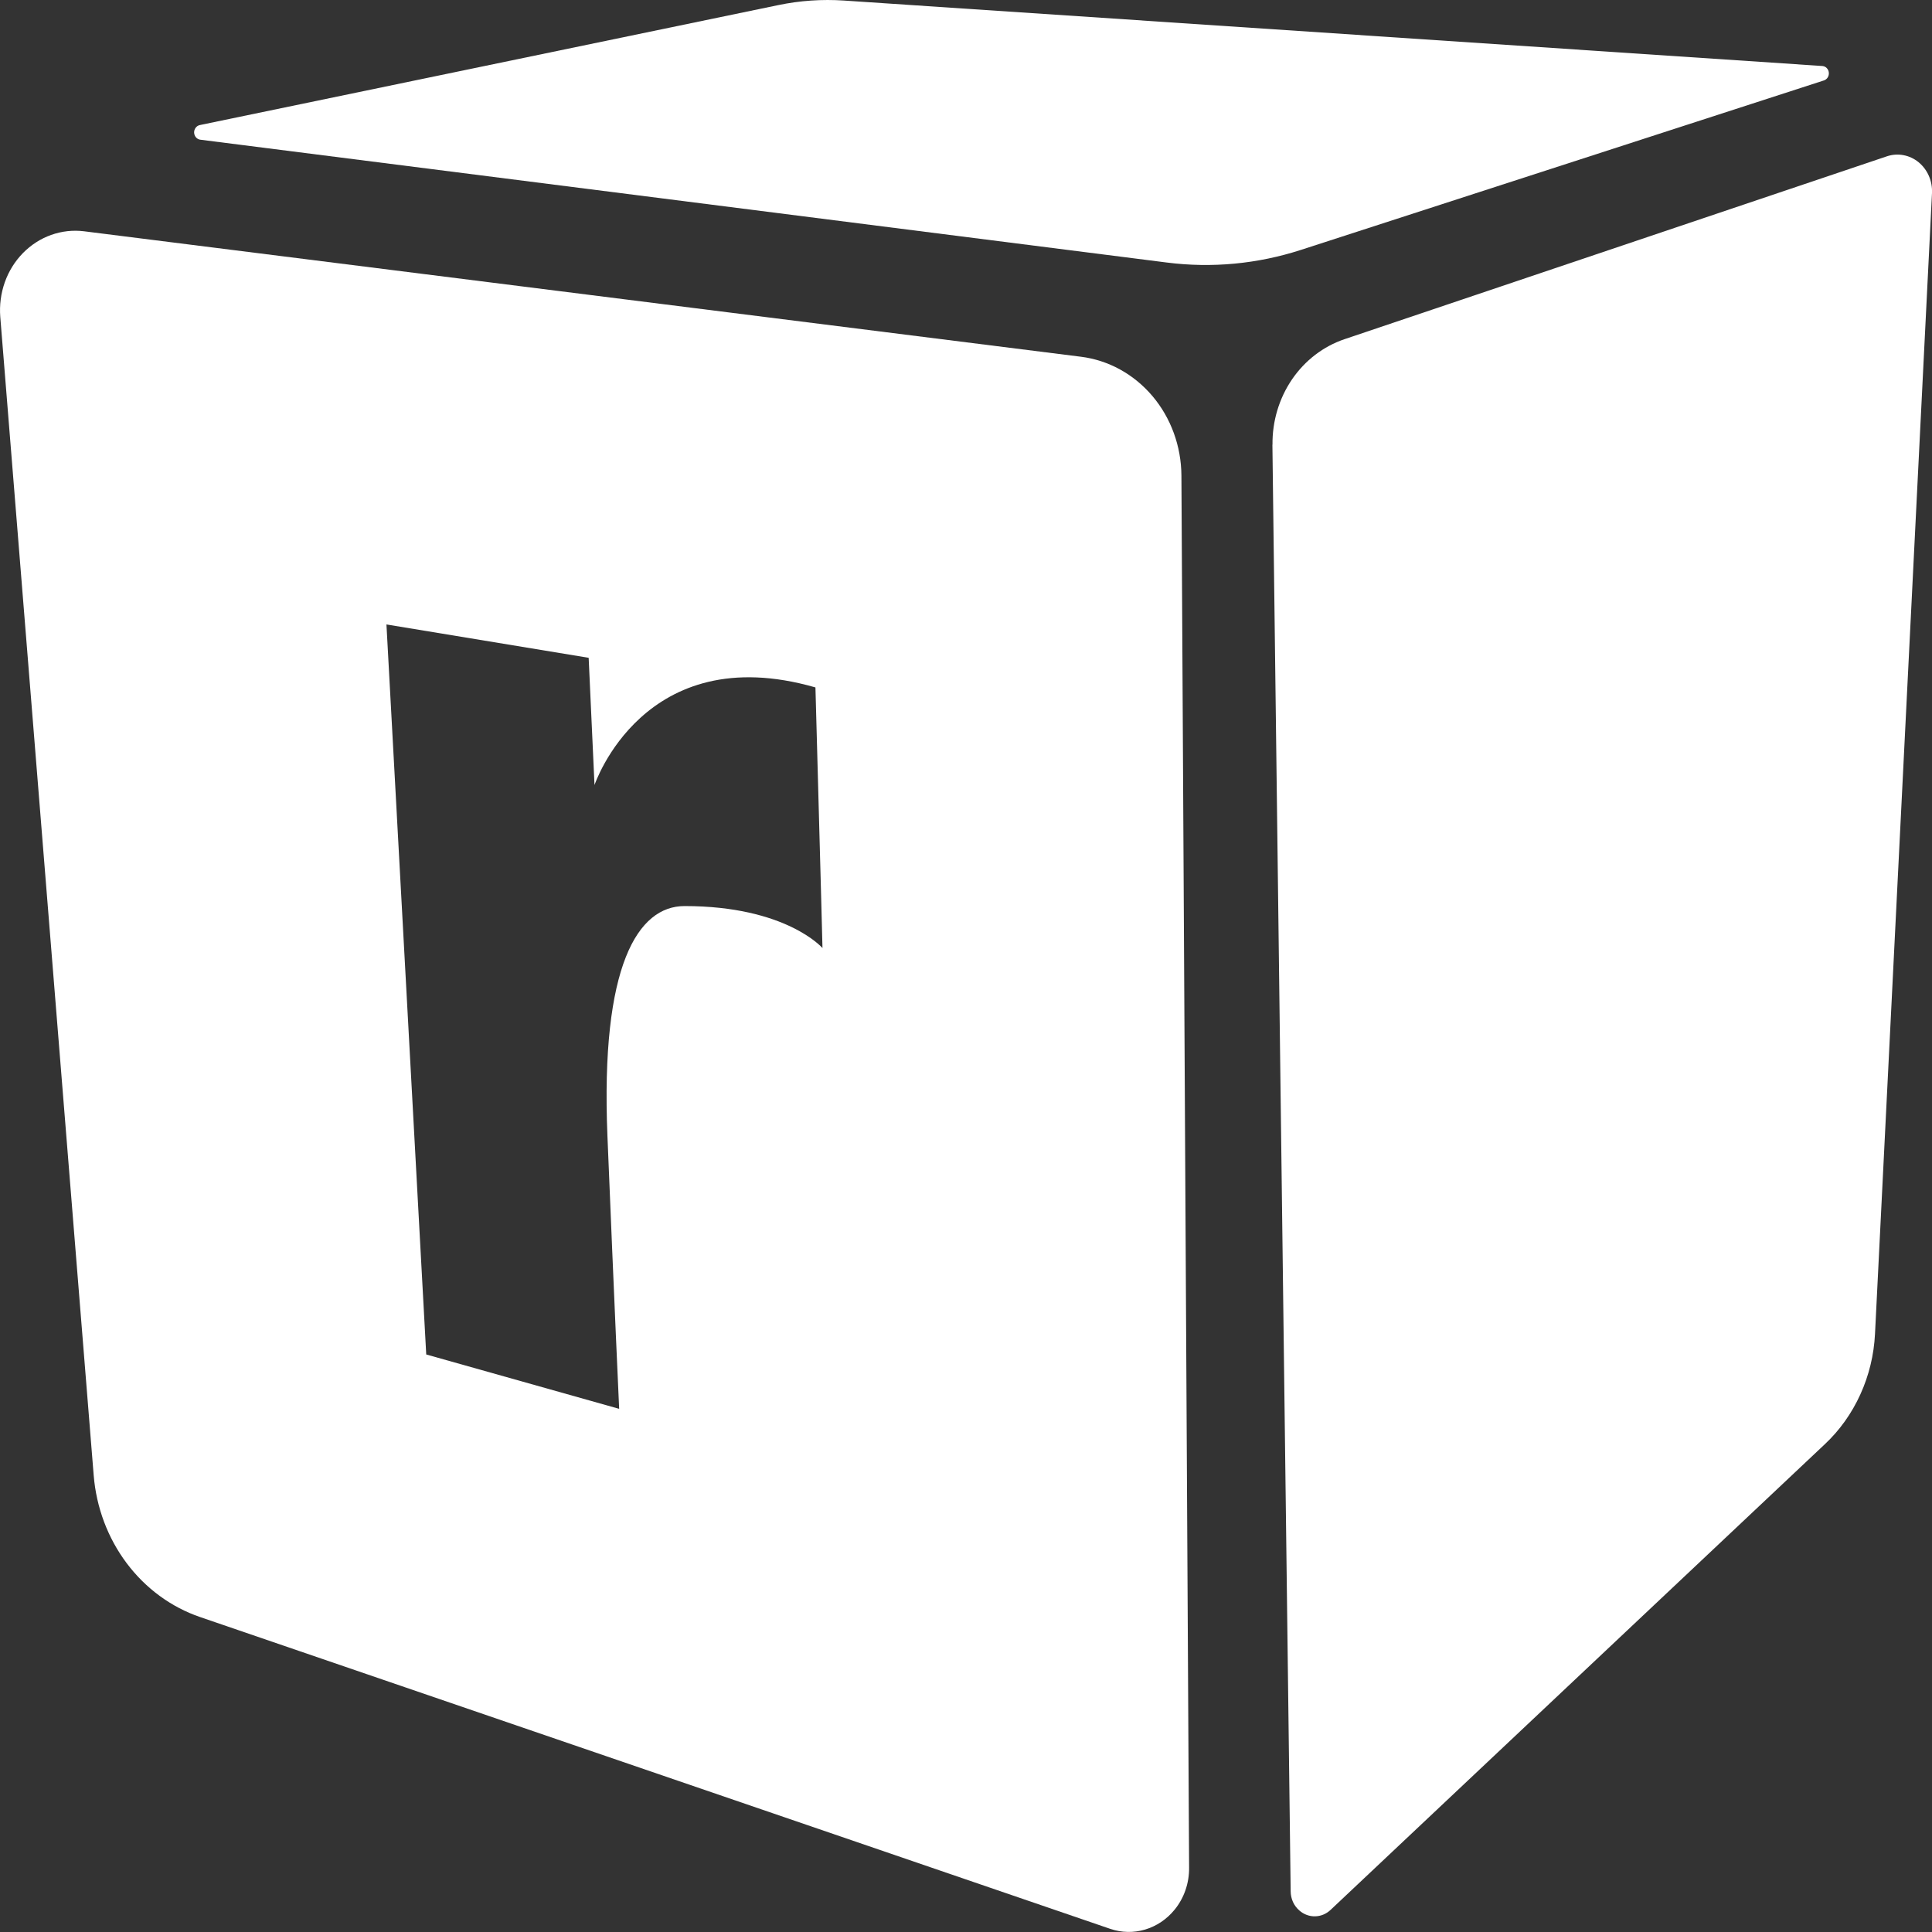
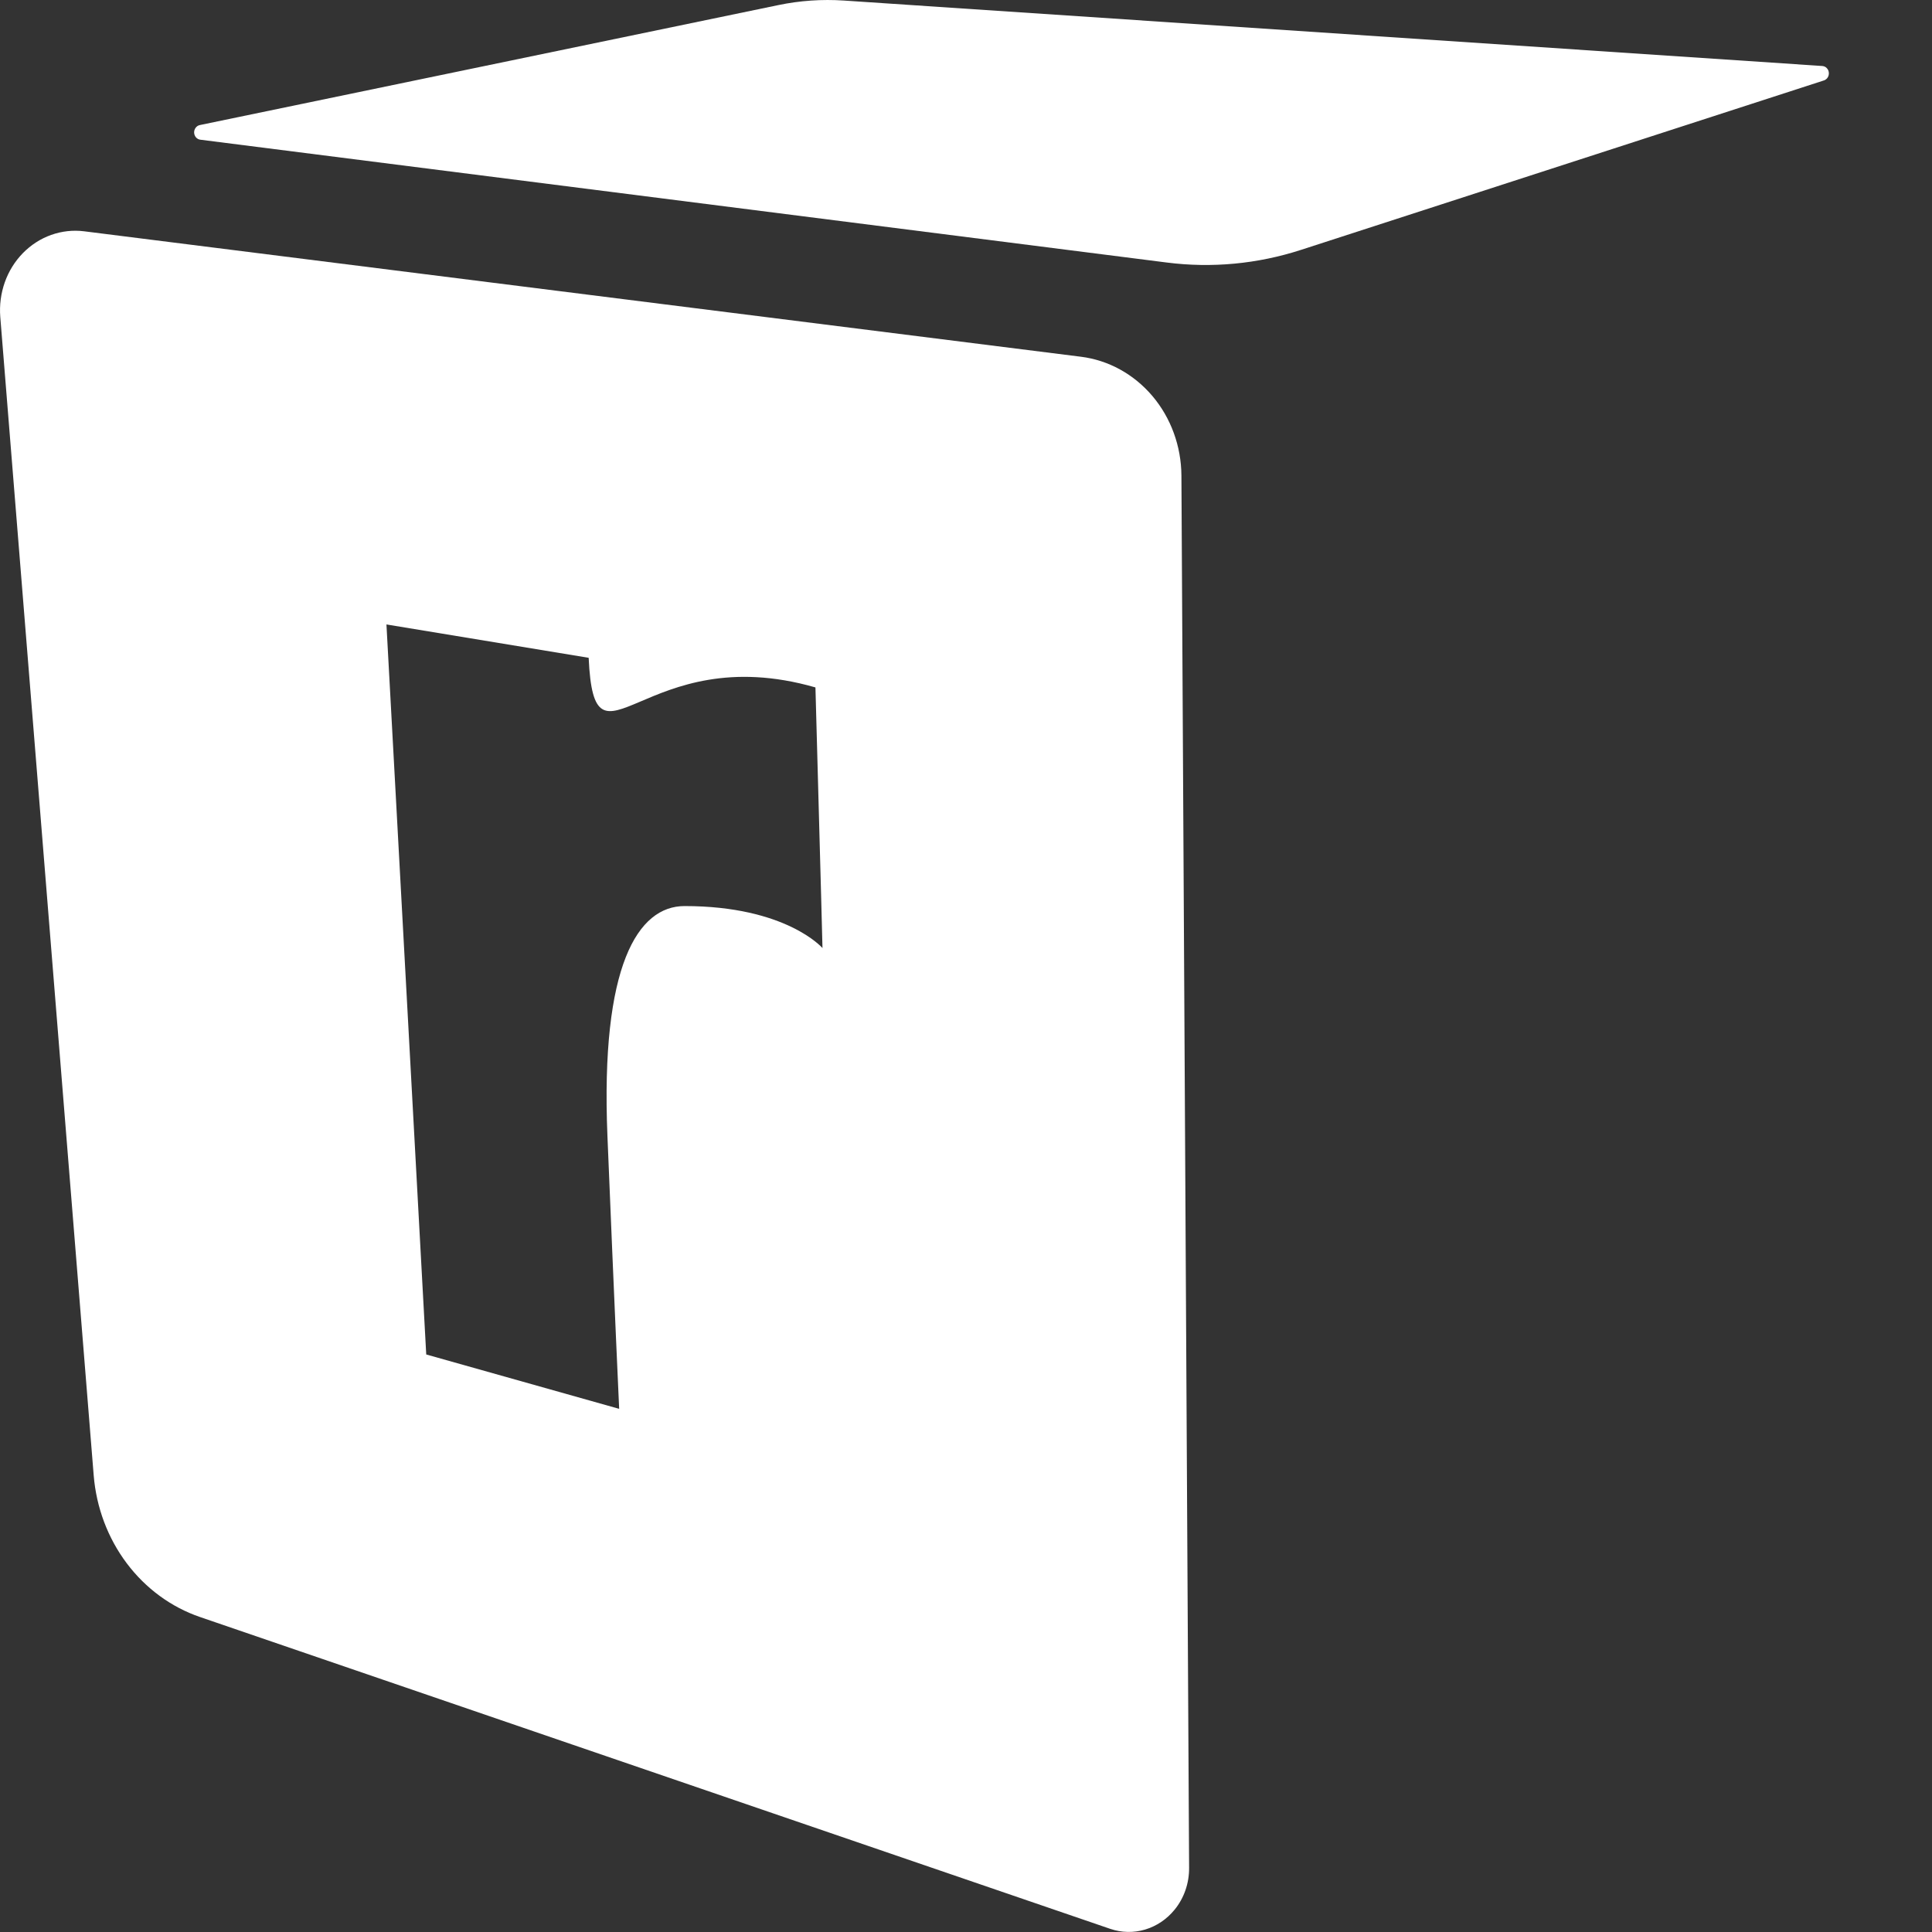
<svg xmlns="http://www.w3.org/2000/svg" width="42" height="42" viewBox="0 0 42 42" fill="none">
  <rect x="0" y="0" width="42" height="42" fill="#333333" stroke="none" />
  <g clip-path="url(#clip0)">
    <path d="M16.919 0.111L4.344 2.719C4.309 2.726 4.276 2.747 4.254 2.777C4.231 2.807 4.219 2.845 4.22 2.883C4.222 2.922 4.236 2.958 4.261 2.987C4.286 3.015 4.319 3.033 4.355 3.037L25.365 5.707C26.345 5.832 27.339 5.738 28.283 5.432L39.652 1.748C39.686 1.737 39.715 1.713 39.734 1.682C39.753 1.651 39.761 1.613 39.757 1.576C39.753 1.539 39.737 1.505 39.711 1.479C39.686 1.453 39.652 1.438 39.617 1.435L18.347 0.012C17.869 -0.02 17.389 0.013 16.919 0.111V0.111Z" fill="white" />
-     <path d="M27.661 9.667L28.058 41.115C28.058 41.195 28.076 41.274 28.108 41.347C28.141 41.419 28.189 41.483 28.248 41.533C28.343 41.617 28.465 41.662 28.589 41.659C28.714 41.657 28.833 41.607 28.926 41.519L39.668 31.398C39.992 31.095 40.255 30.726 40.442 30.314C40.63 29.902 40.738 29.455 40.761 28.998L42 4.197C42.006 4.069 41.983 3.941 41.932 3.824C41.881 3.707 41.804 3.605 41.708 3.526C41.612 3.448 41.499 3.395 41.379 3.373C41.259 3.35 41.136 3.359 41.02 3.398L29.227 7.374C28.769 7.529 28.369 7.835 28.087 8.248C27.806 8.661 27.657 9.158 27.663 9.667H27.661Z" fill="white" />
-     <path d="M25.683 10.338C25.679 9.7 25.455 9.085 25.053 8.61C24.65 8.134 24.097 7.83 23.497 7.755L1.828 5.028C1.587 4.998 1.342 5.025 1.112 5.107C0.882 5.189 0.673 5.324 0.498 5.502C0.324 5.68 0.189 5.897 0.104 6.137C0.019 6.378 -0.014 6.635 0.006 6.89L2.037 32.075C2.094 32.772 2.343 33.436 2.755 33.984C3.167 34.532 3.722 34.939 4.352 35.154L24.134 41.931C24.38 42.015 24.644 42.021 24.893 41.947C25.142 41.873 25.365 41.723 25.534 41.516C25.741 41.263 25.853 40.939 25.85 40.604L25.683 10.338ZM14.882 19.697C13.866 19.697 13.053 20.986 13.205 24.692C13.357 28.398 13.46 30.627 13.46 30.627L9.266 29.445L8.401 13.575L12.797 14.3L12.924 17.066C12.924 17.066 13.992 13.87 17.727 14.944C17.854 19.536 17.88 20.61 17.88 20.61C17.88 20.61 17.093 19.697 14.882 19.697Z" fill="white" />
+     <path d="M25.683 10.338C25.679 9.7 25.455 9.085 25.053 8.61C24.65 8.134 24.097 7.83 23.497 7.755L1.828 5.028C1.587 4.998 1.342 5.025 1.112 5.107C0.882 5.189 0.673 5.324 0.498 5.502C0.324 5.68 0.189 5.897 0.104 6.137C0.019 6.378 -0.014 6.635 0.006 6.89L2.037 32.075C2.094 32.772 2.343 33.436 2.755 33.984C3.167 34.532 3.722 34.939 4.352 35.154L24.134 41.931C24.38 42.015 24.644 42.021 24.893 41.947C25.142 41.873 25.365 41.723 25.534 41.516C25.741 41.263 25.853 40.939 25.85 40.604L25.683 10.338ZM14.882 19.697C13.866 19.697 13.053 20.986 13.205 24.692C13.357 28.398 13.46 30.627 13.46 30.627L9.266 29.445L8.401 13.575L12.797 14.3C12.924 17.066 13.992 13.87 17.727 14.944C17.854 19.536 17.88 20.61 17.88 20.61C17.88 20.61 17.093 19.697 14.882 19.697Z" fill="white" />
  </g>
  <defs>
    <clipPath id="clip0">
      <rect width="42" height="42" fill="white" />
    </clipPath>
  </defs>
</svg>